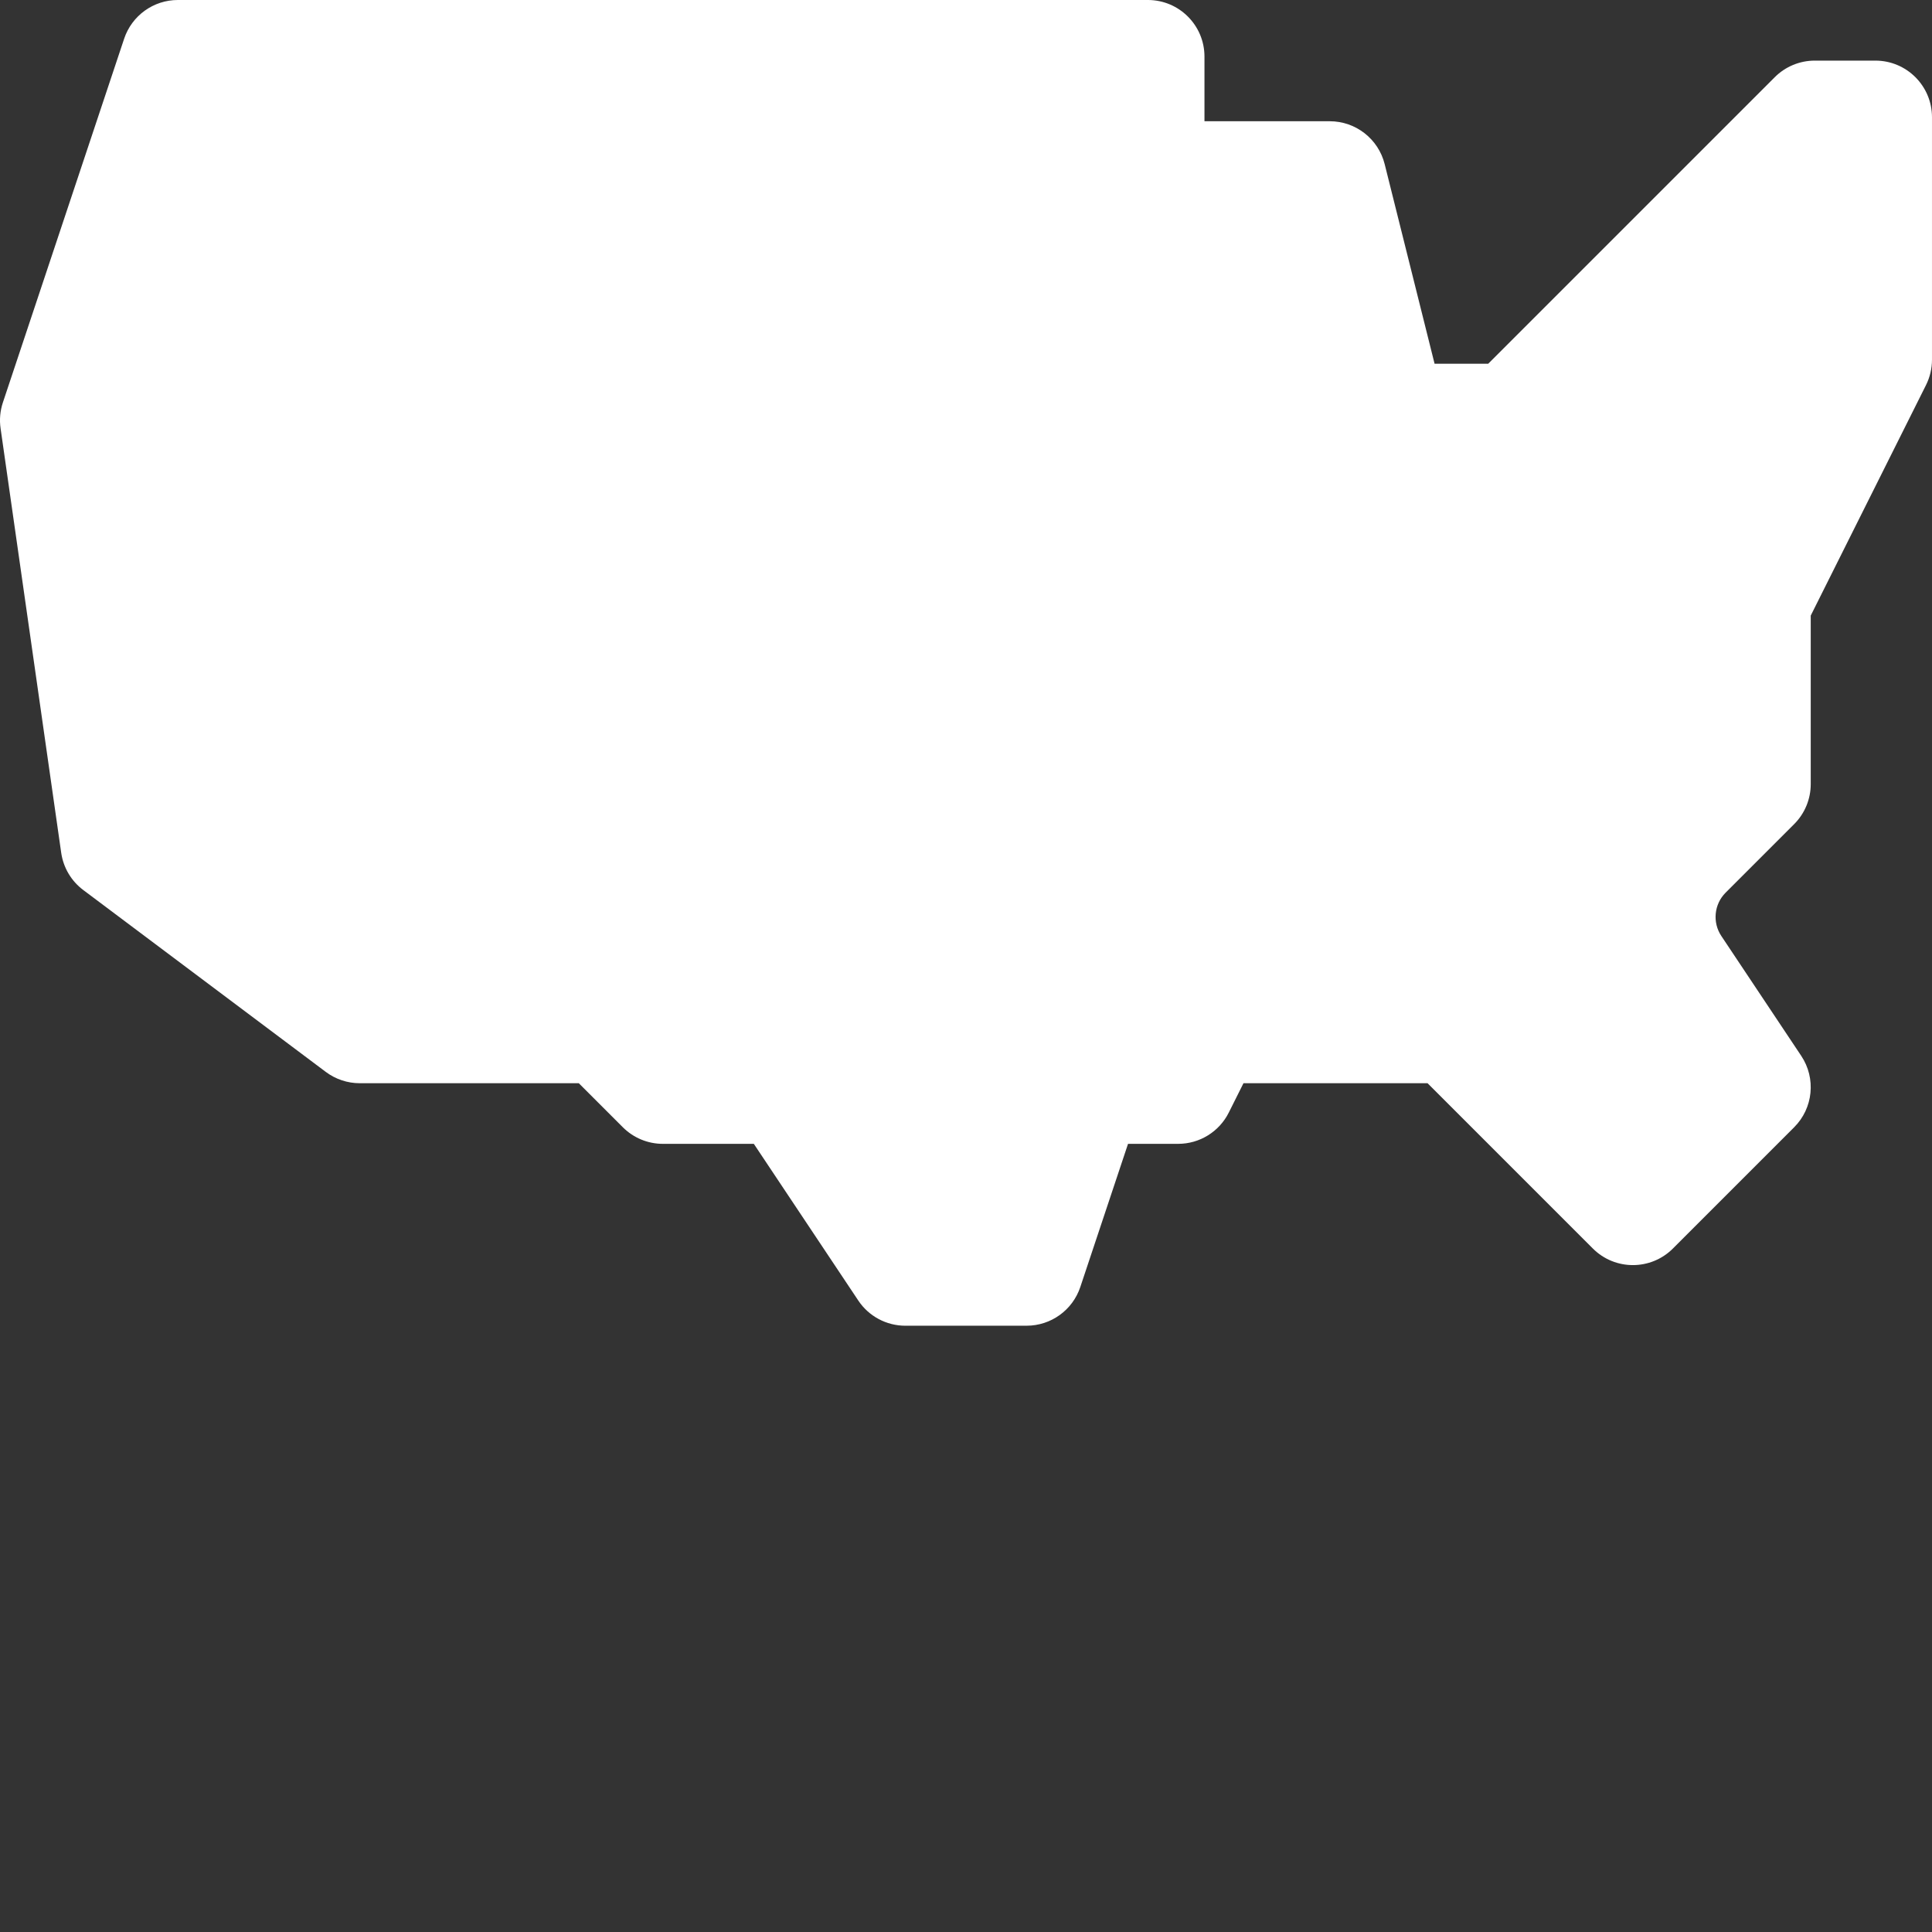
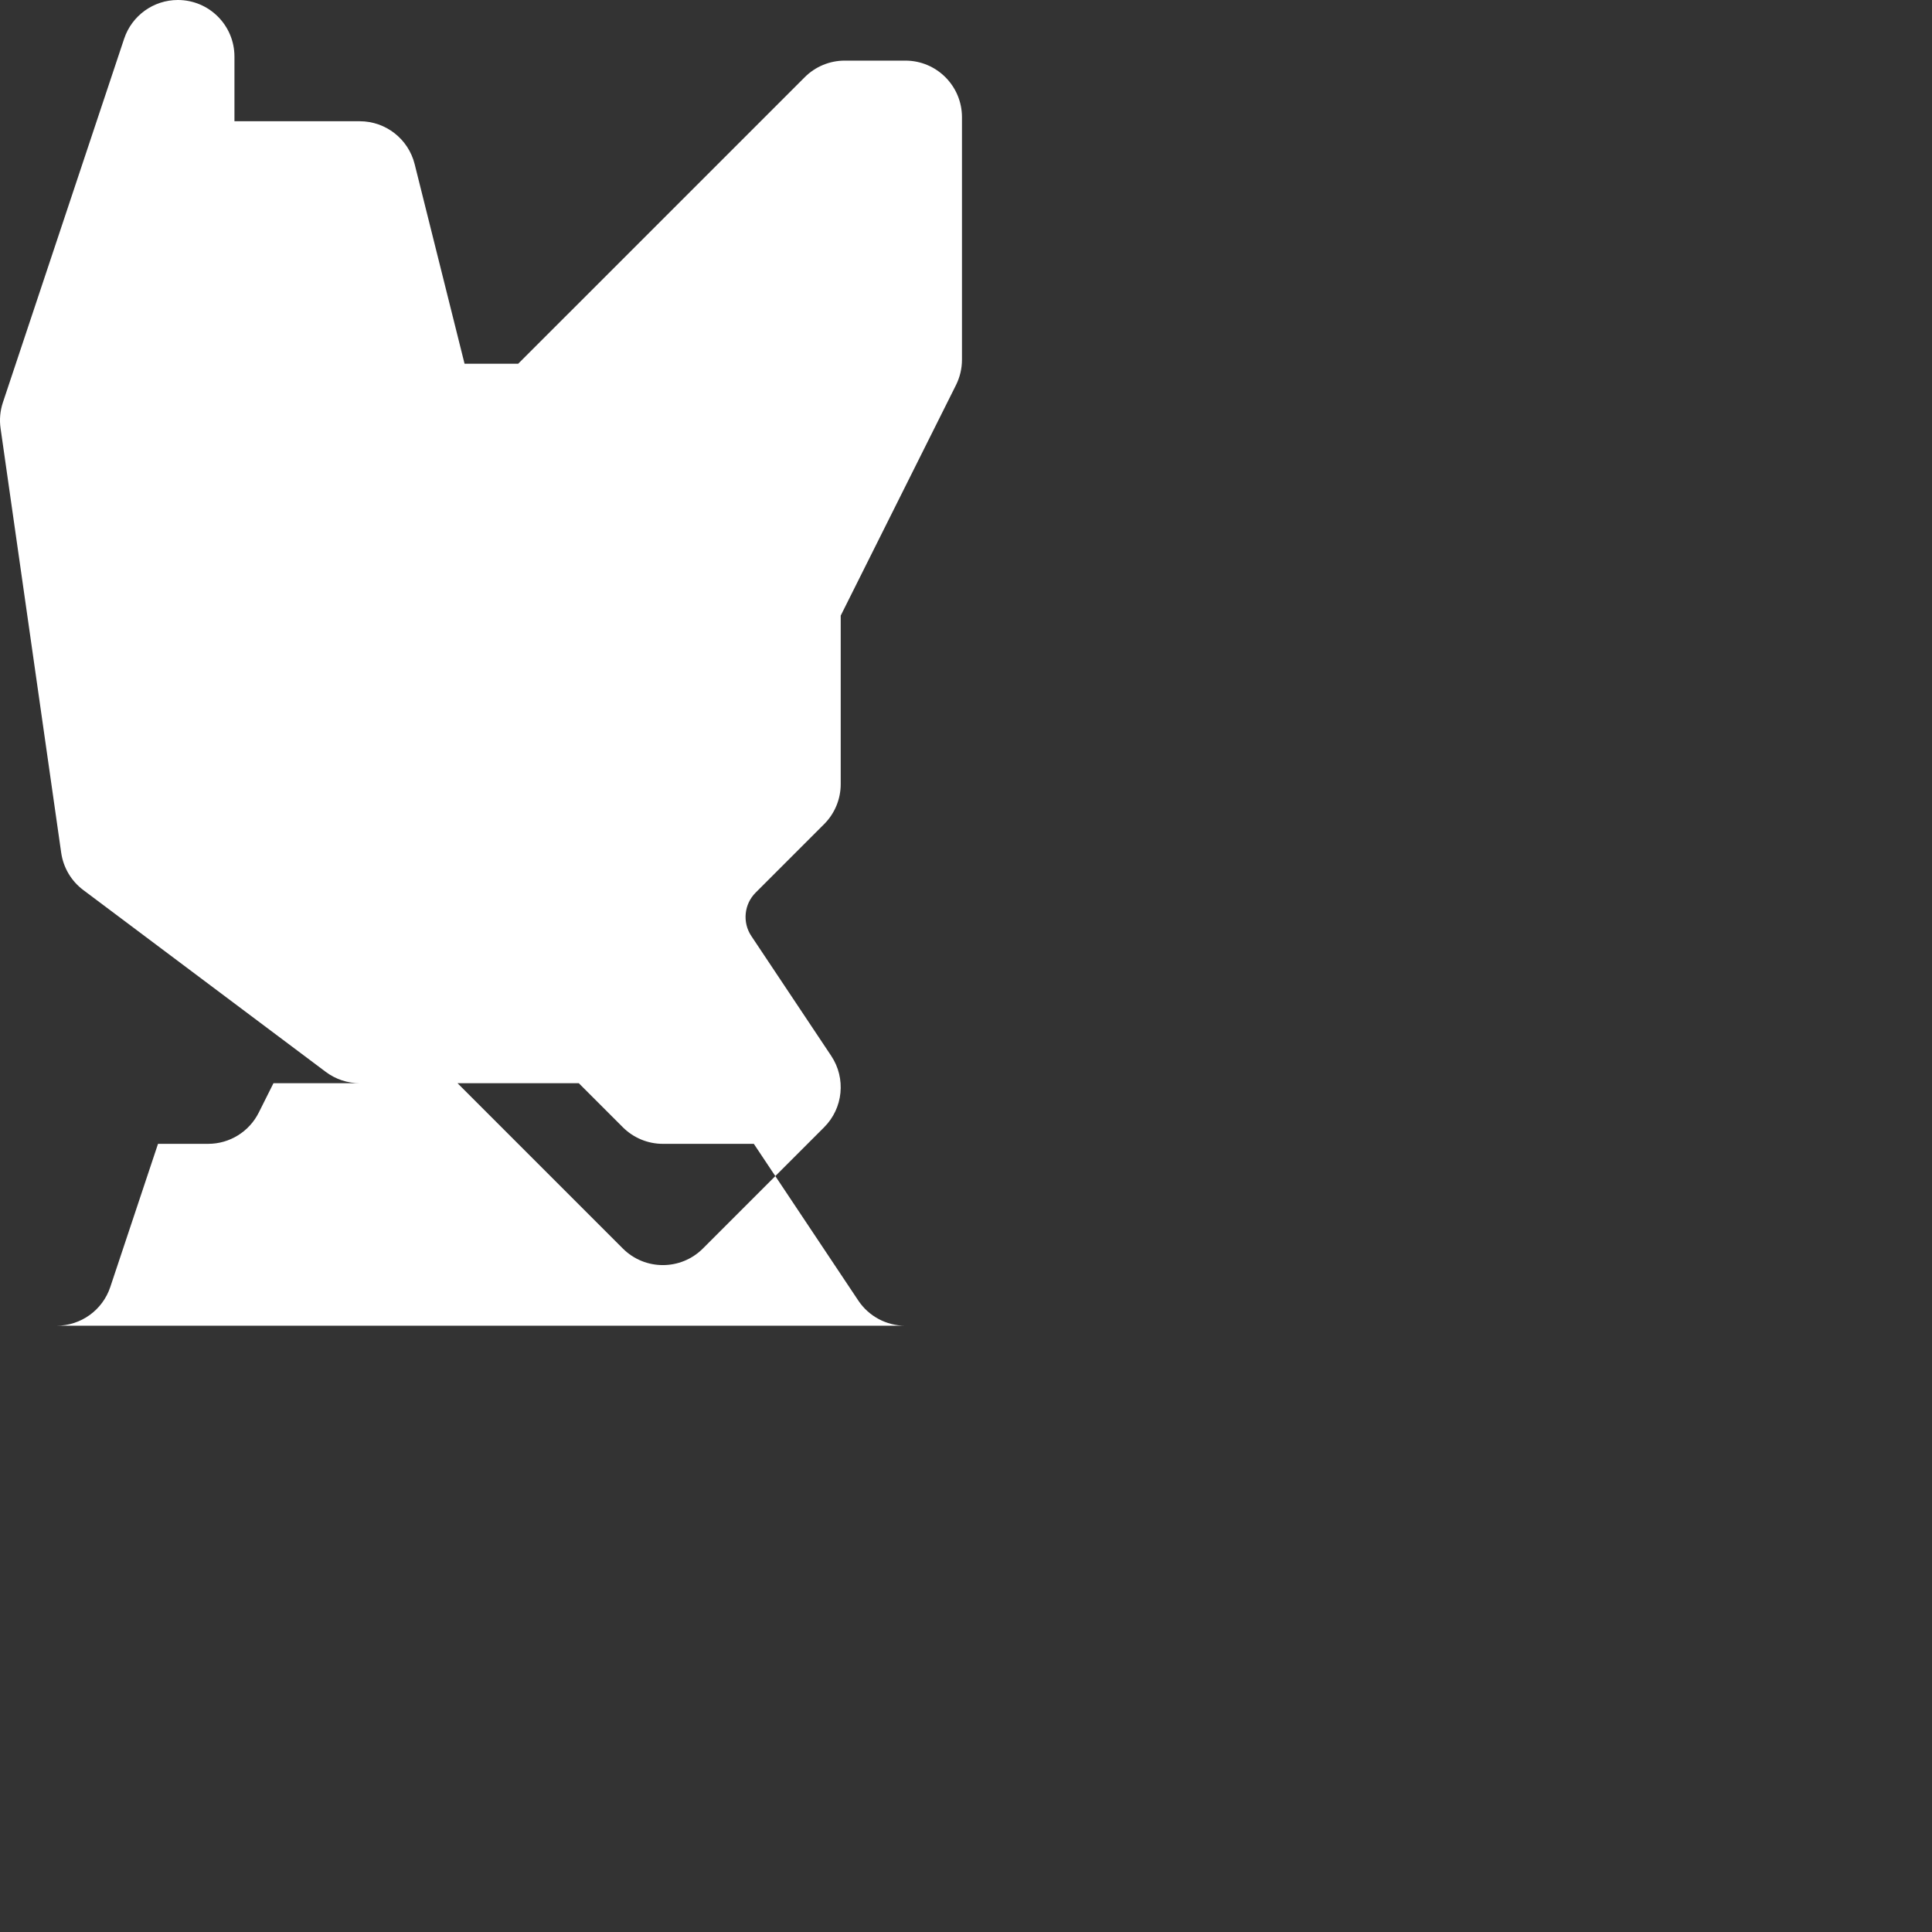
<svg xmlns="http://www.w3.org/2000/svg" version="1.1" width="512" height="512" x="0" y="0" viewBox="0 0 512 512" style="enable-background:new 0 0 512 512" xml:space="preserve" class="">
  <rect x="0" y="0" width="512" height="512" fill="#333333" stroke="none" />
  <g>
-     <path d="m272.066 351.332h-32.133c-5.016 0-9.699-2.504-12.48-6.68l-27.68-41.52h-24.105c-3.98 0-7.793-1.582-10.609-4.395l-11.672-11.672h-58.051c-3.246 0-6.406-1.055-9-3l-64.27-48.199c-3.184-2.387-5.285-5.941-5.848-9.879l-16.066-112.469c-.332-2.305-.121-4.652.617-6.863l32.133-96.398c2.043-6.125 7.773-10.258 14.23-10.258h257.066c8.285 0 15 6.715 15 15v17.133h33.199c6.883 0 12.883 4.684 14.555 11.363l13.227 52.902h14.207l75.941-75.938c2.812-2.812 6.625-4.395 10.605-4.395h16.066c8.285 0 15 6.715 15 15v64.266c0 2.328-.543 4.625-1.582 6.711l-30.551 61.098v44.66c0 3.977-1.582 7.793-4.395 10.605l-18.164 18.164c-3.059 3.059-3.535 7.879-1.137 11.477l21.176 31.766c3.965 5.949 3.184 13.871-1.875 18.926l-32.133 32.137c-5.855 5.855-15.355 5.855-21.211 0l-43.809-43.809h-48.781l-3.891 7.773c-2.539 5.082-7.734 8.293-13.414 8.293h-13.289l-12.648 37.941c-2.043 6.125-7.773 10.258-14.23 10.258zm0 0" fill="#ffffff" data-original="#000000" class="" />
+     <path d="m272.066 351.332h-32.133c-5.016 0-9.699-2.504-12.48-6.68l-27.68-41.52h-24.105c-3.98 0-7.793-1.582-10.609-4.395l-11.672-11.672h-58.051c-3.246 0-6.406-1.055-9-3l-64.27-48.199c-3.184-2.387-5.285-5.941-5.848-9.879l-16.066-112.469c-.332-2.305-.121-4.652.617-6.863l32.133-96.398c2.043-6.125 7.773-10.258 14.23-10.258c8.285 0 15 6.715 15 15v17.133h33.199c6.883 0 12.883 4.684 14.555 11.363l13.227 52.902h14.207l75.941-75.938c2.812-2.812 6.625-4.395 10.605-4.395h16.066c8.285 0 15 6.715 15 15v64.266c0 2.328-.543 4.625-1.582 6.711l-30.551 61.098v44.66c0 3.977-1.582 7.793-4.395 10.605l-18.164 18.164c-3.059 3.059-3.535 7.879-1.137 11.477l21.176 31.766c3.965 5.949 3.184 13.871-1.875 18.926l-32.133 32.137c-5.855 5.855-15.355 5.855-21.211 0l-43.809-43.809h-48.781l-3.891 7.773c-2.539 5.082-7.734 8.293-13.414 8.293h-13.289l-12.648 37.941c-2.043 6.125-7.773 10.258-14.23 10.258zm0 0" fill="#ffffff" data-original="#000000" class="" />
  </g>
</svg>